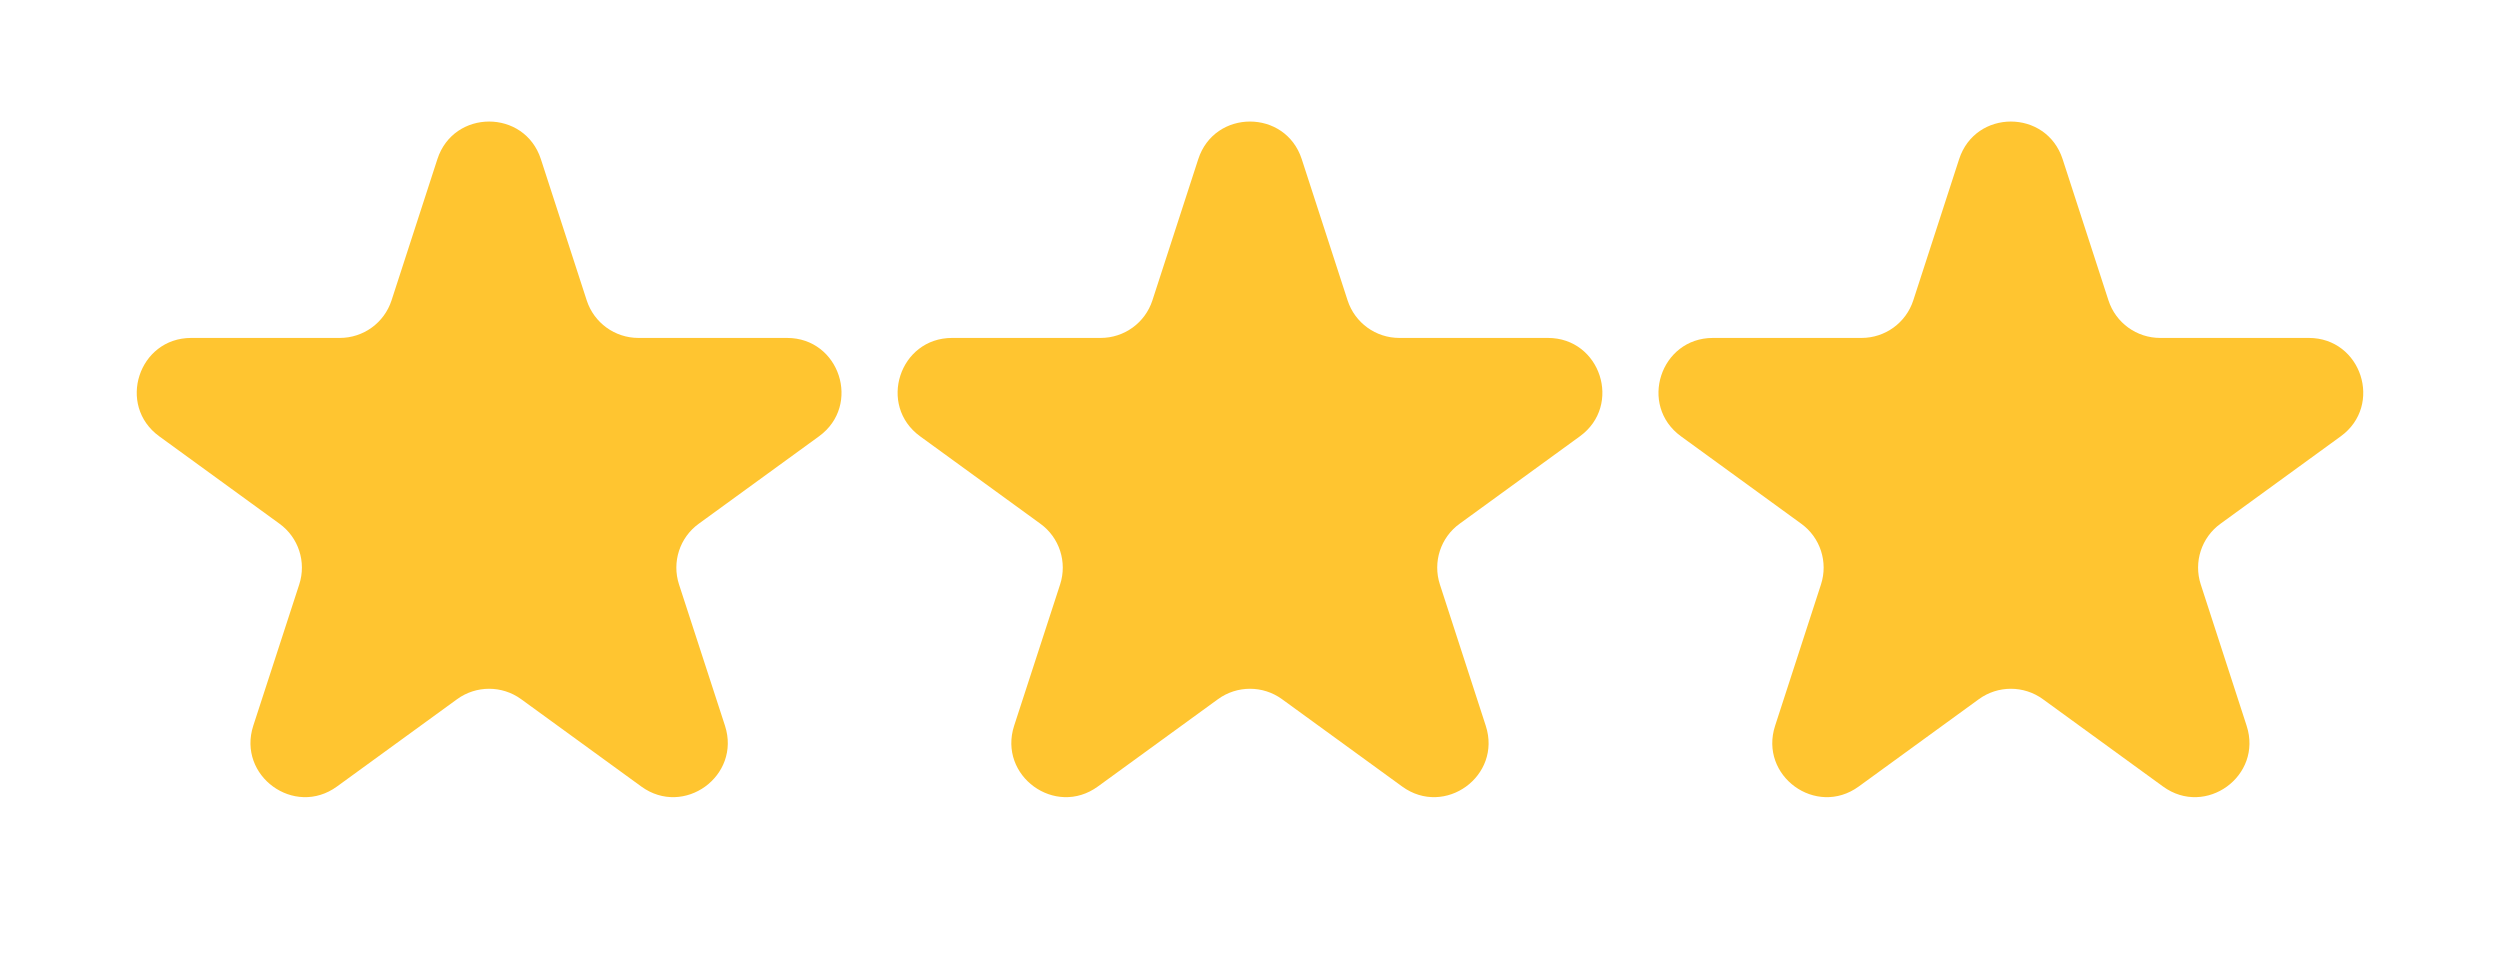
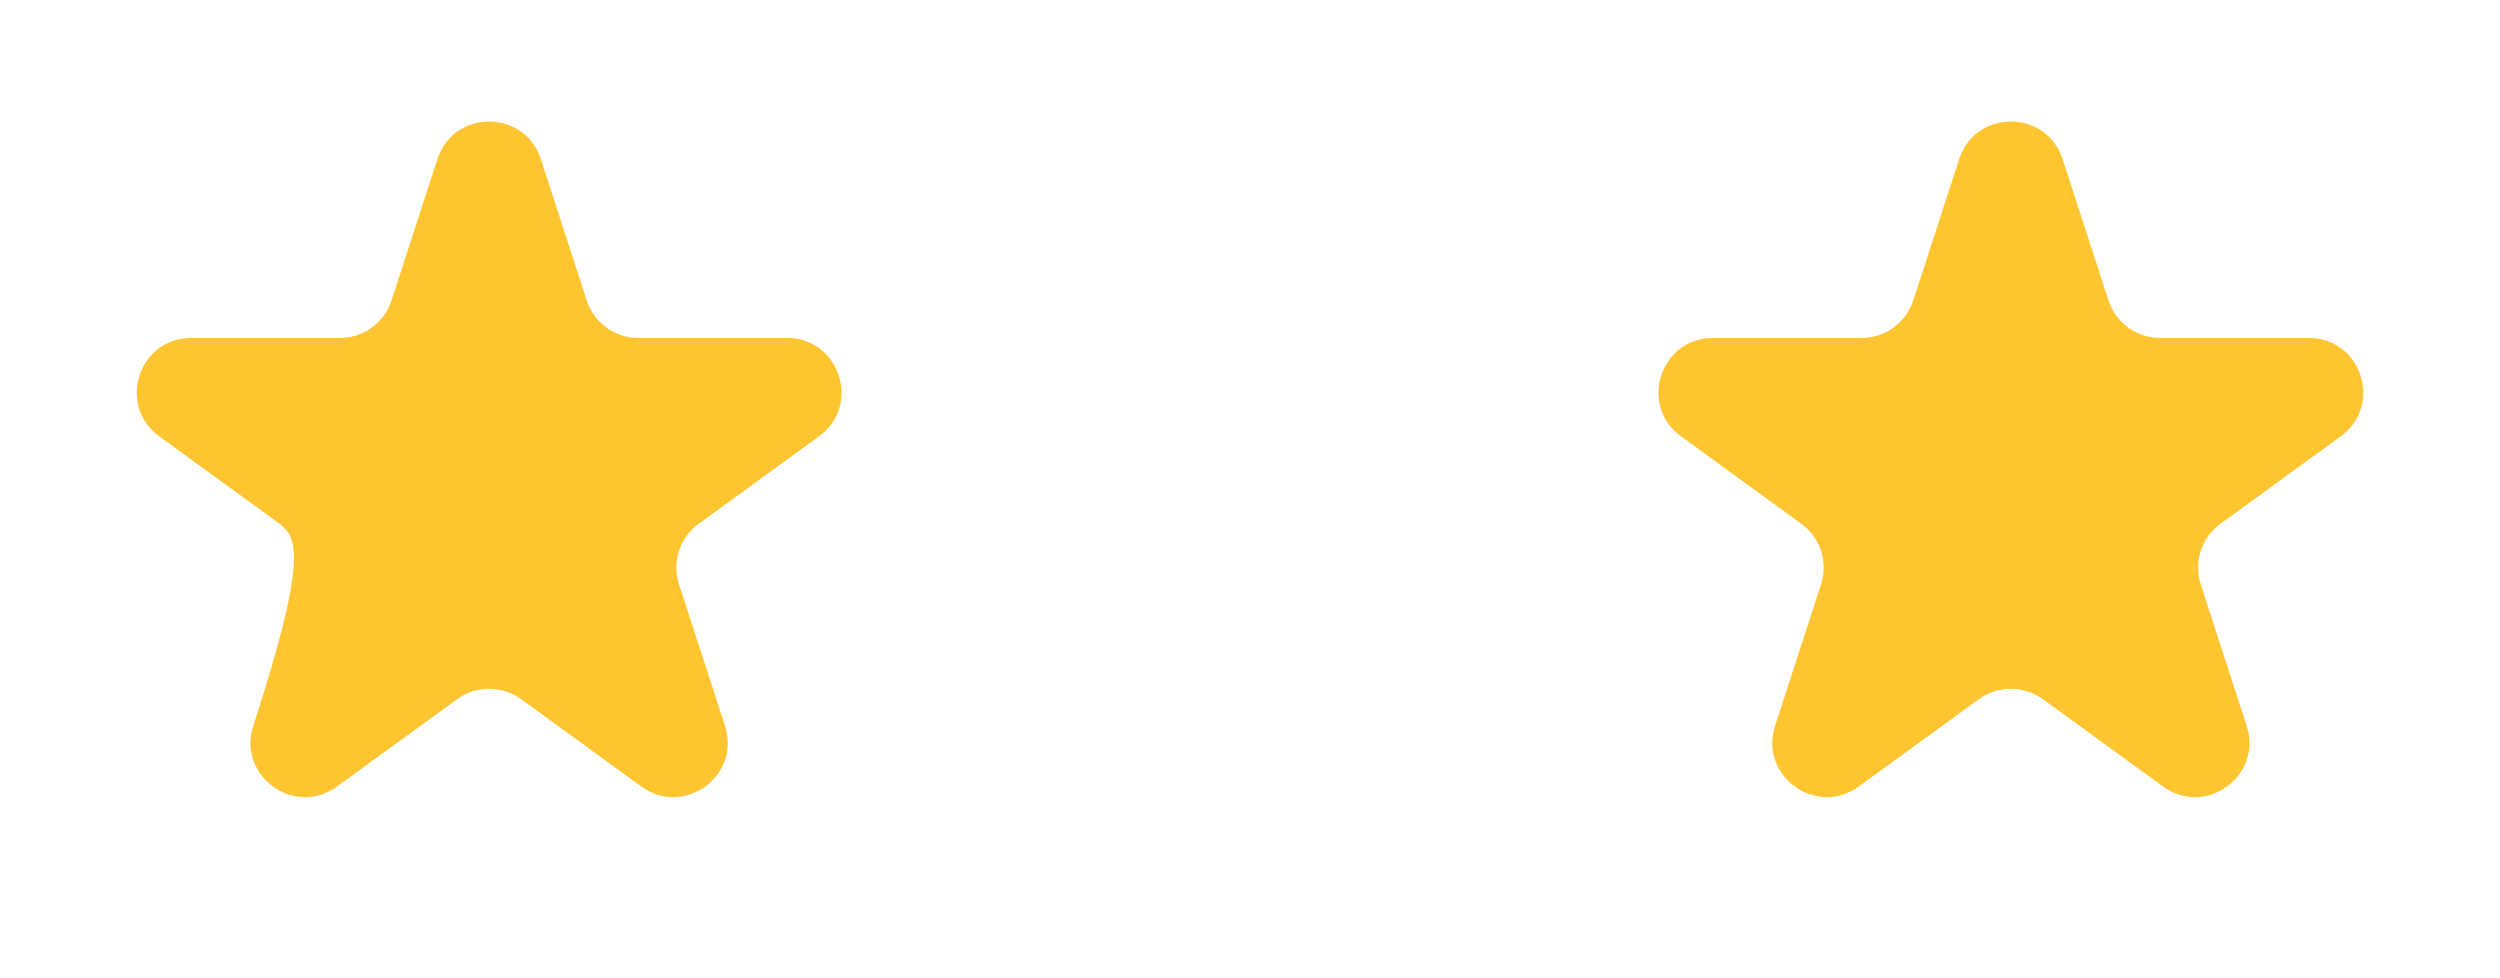
<svg xmlns="http://www.w3.org/2000/svg" width="23" height="9" viewBox="0 0 23 9" fill="none">
-   <path d="M4.024 1.464C4.174 1.003 4.826 1.003 4.976 1.464L5.398 2.764C5.465 2.97 5.657 3.109 5.874 3.109H7.241C7.725 3.109 7.927 3.729 7.535 4.014L6.429 4.818C6.253 4.945 6.18 5.171 6.247 5.377L6.67 6.677C6.819 7.138 6.292 7.521 5.9 7.236L4.794 6.432C4.619 6.305 4.381 6.305 4.206 6.432L3.1 7.236C2.708 7.521 2.181 7.138 2.33 6.677L2.753 5.377C2.82 5.171 2.747 4.945 2.571 4.818L1.465 4.014C1.073 3.729 1.275 3.109 1.759 3.109H3.126C3.343 3.109 3.535 2.97 3.602 2.764L4.024 1.464Z" fill="#FFC530" />
-   <path d="M11.024 1.464C11.174 1.003 11.826 1.003 11.976 1.464L12.398 2.764C12.465 2.97 12.657 3.109 12.874 3.109H14.241C14.725 3.109 14.927 3.729 14.535 4.014L13.429 4.818C13.253 4.945 13.18 5.171 13.247 5.377L13.669 6.677C13.819 7.138 13.292 7.521 12.9 7.236L11.794 6.432C11.619 6.305 11.381 6.305 11.206 6.432L10.1 7.236C9.708 7.521 9.181 7.138 9.33 6.677L9.753 5.377C9.82 5.171 9.747 4.945 9.571 4.818L8.465 4.014C8.073 3.729 8.275 3.109 8.759 3.109H10.126C10.343 3.109 10.535 2.97 10.602 2.764L11.024 1.464Z" fill="#FFC530" />
+   <path d="M4.024 1.464C4.174 1.003 4.826 1.003 4.976 1.464L5.398 2.764C5.465 2.97 5.657 3.109 5.874 3.109H7.241C7.725 3.109 7.927 3.729 7.535 4.014L6.429 4.818C6.253 4.945 6.18 5.171 6.247 5.377L6.67 6.677C6.819 7.138 6.292 7.521 5.9 7.236L4.794 6.432C4.619 6.305 4.381 6.305 4.206 6.432L3.1 7.236C2.708 7.521 2.181 7.138 2.33 6.677C2.82 5.171 2.747 4.945 2.571 4.818L1.465 4.014C1.073 3.729 1.275 3.109 1.759 3.109H3.126C3.343 3.109 3.535 2.97 3.602 2.764L4.024 1.464Z" fill="#FFC530" />
  <path d="M18.024 1.464C18.174 1.003 18.826 1.003 18.976 1.464L19.398 2.764C19.465 2.97 19.657 3.109 19.874 3.109H21.241C21.725 3.109 21.927 3.729 21.535 4.014L20.429 4.818C20.253 4.945 20.18 5.171 20.247 5.377L20.669 6.677C20.819 7.138 20.292 7.521 19.9 7.236L18.794 6.432C18.619 6.305 18.381 6.305 18.206 6.432L17.1 7.236C16.708 7.521 16.181 7.138 16.331 6.677L16.753 5.377C16.82 5.171 16.747 4.945 16.571 4.818L15.465 4.014C15.073 3.729 15.275 3.109 15.759 3.109H17.126C17.343 3.109 17.535 2.97 17.602 2.764L18.024 1.464Z" fill="#FFC530" />
</svg>